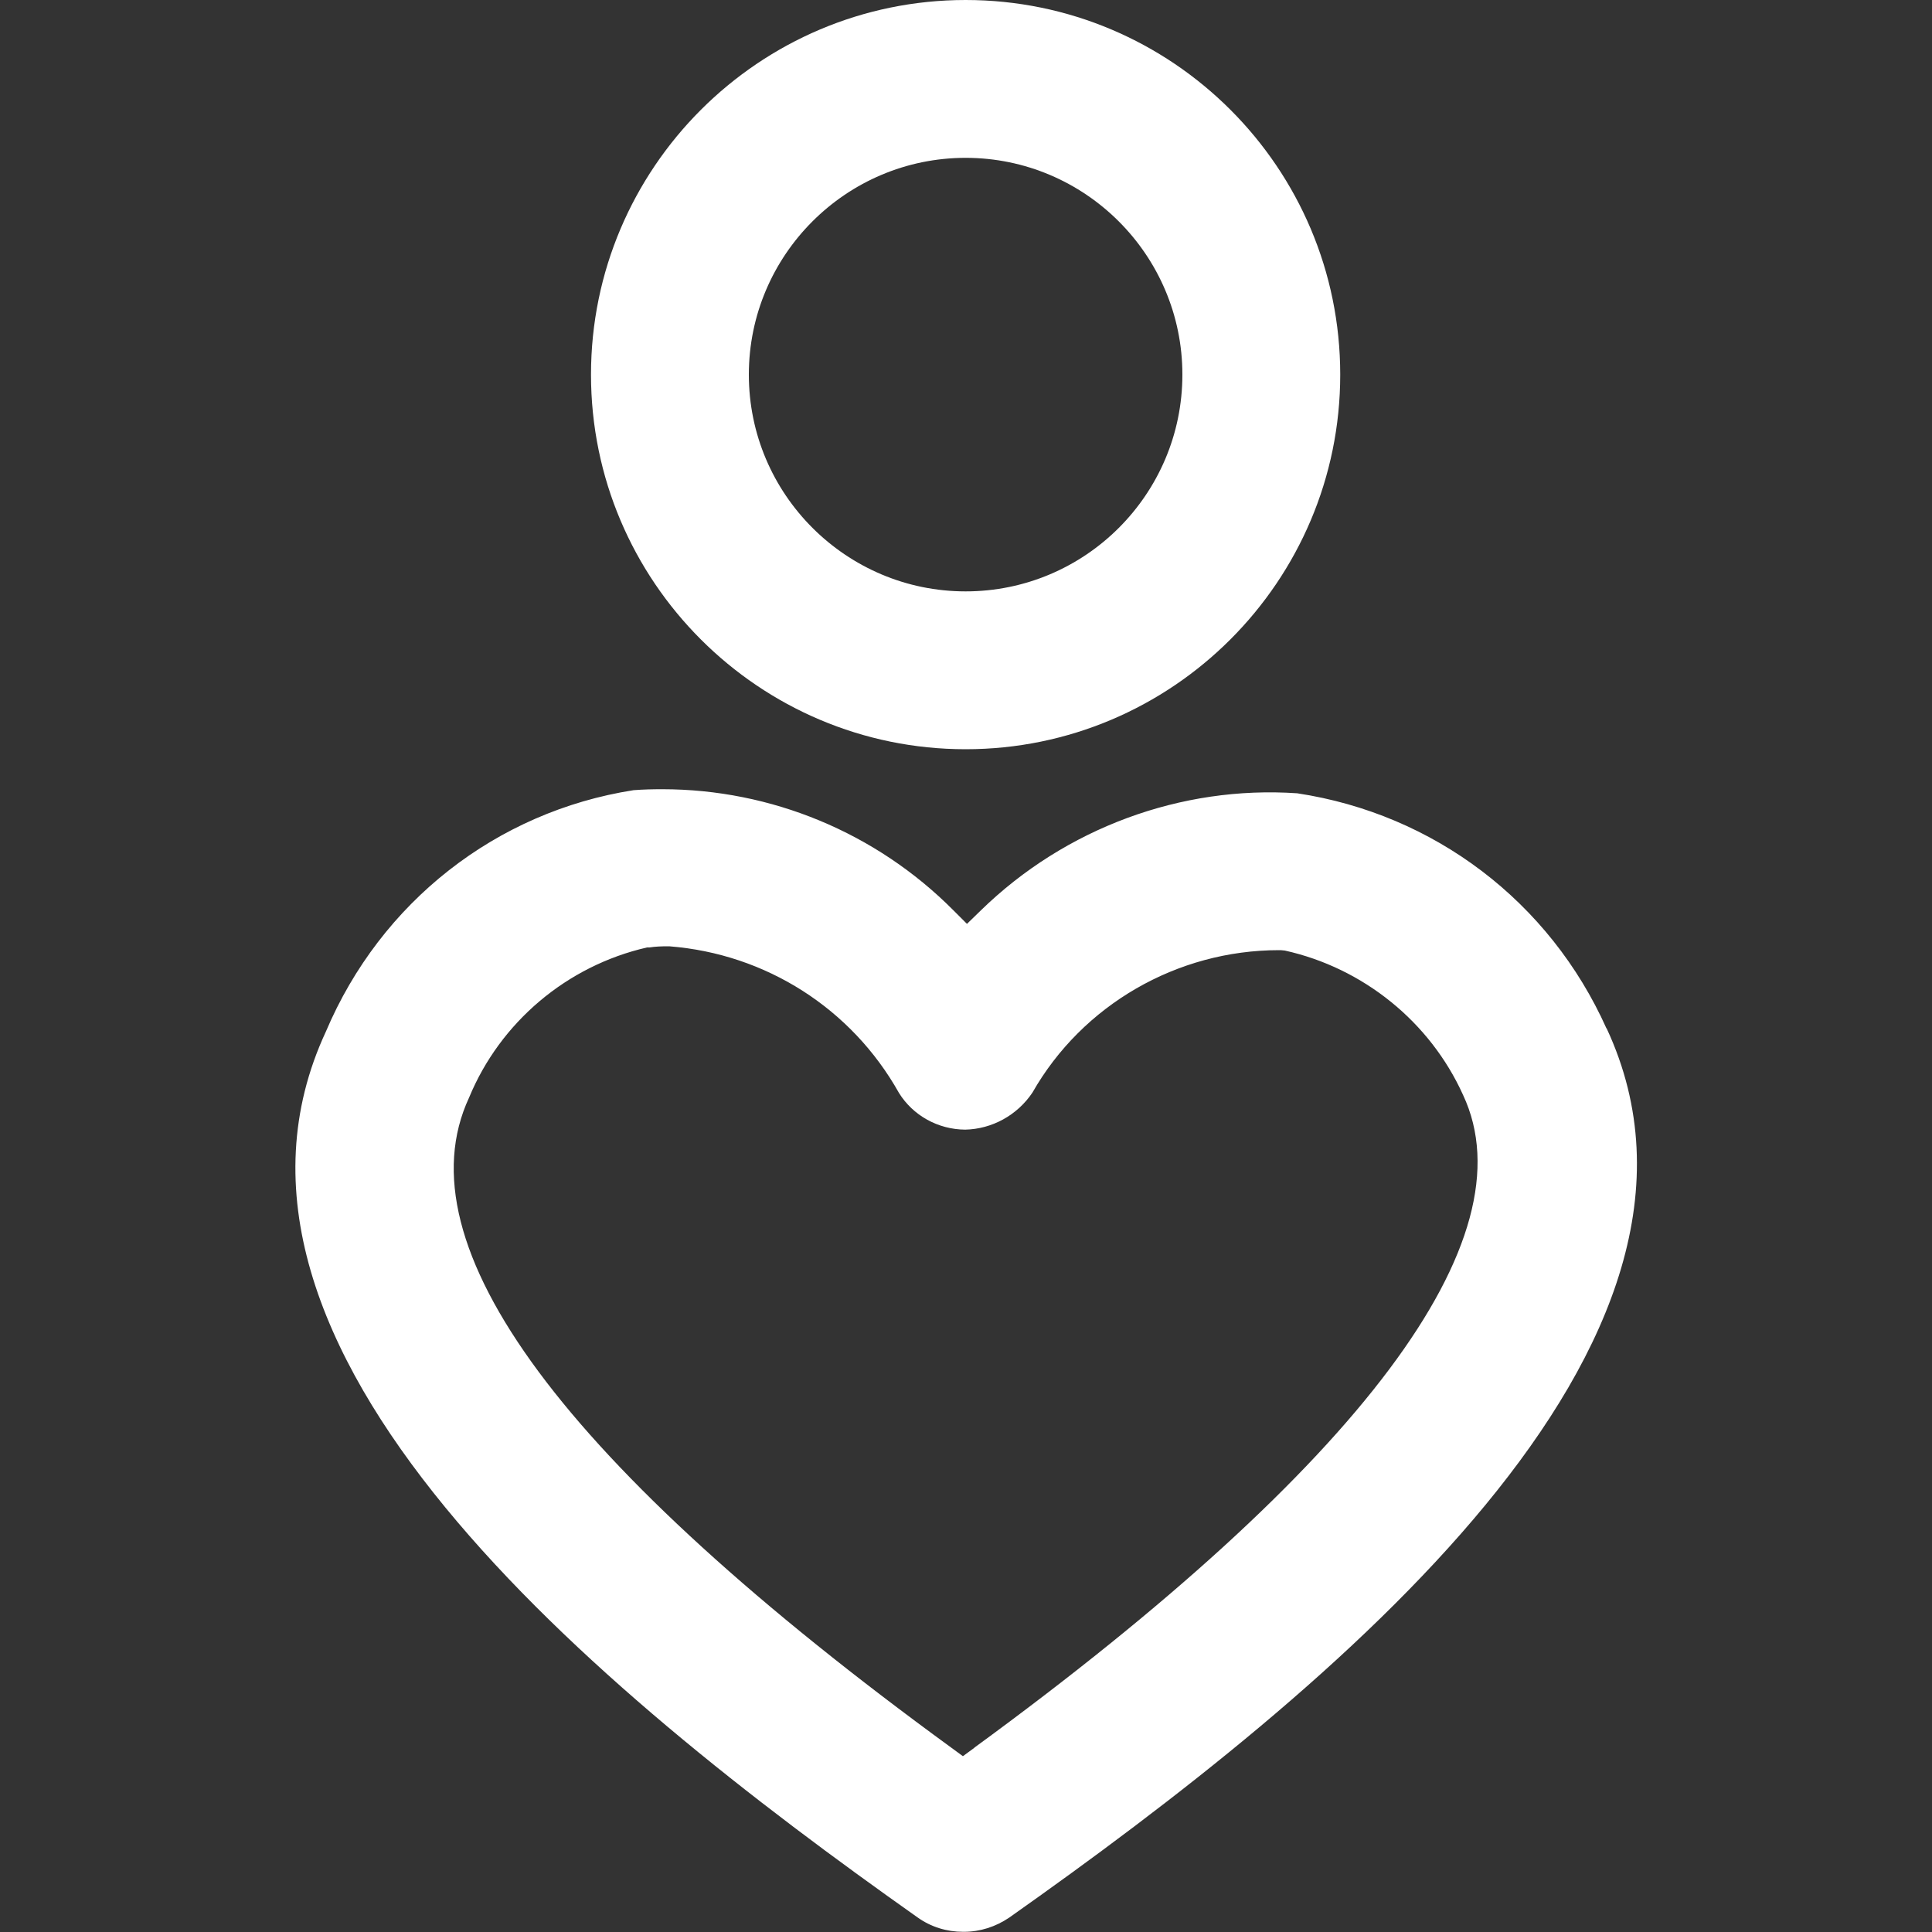
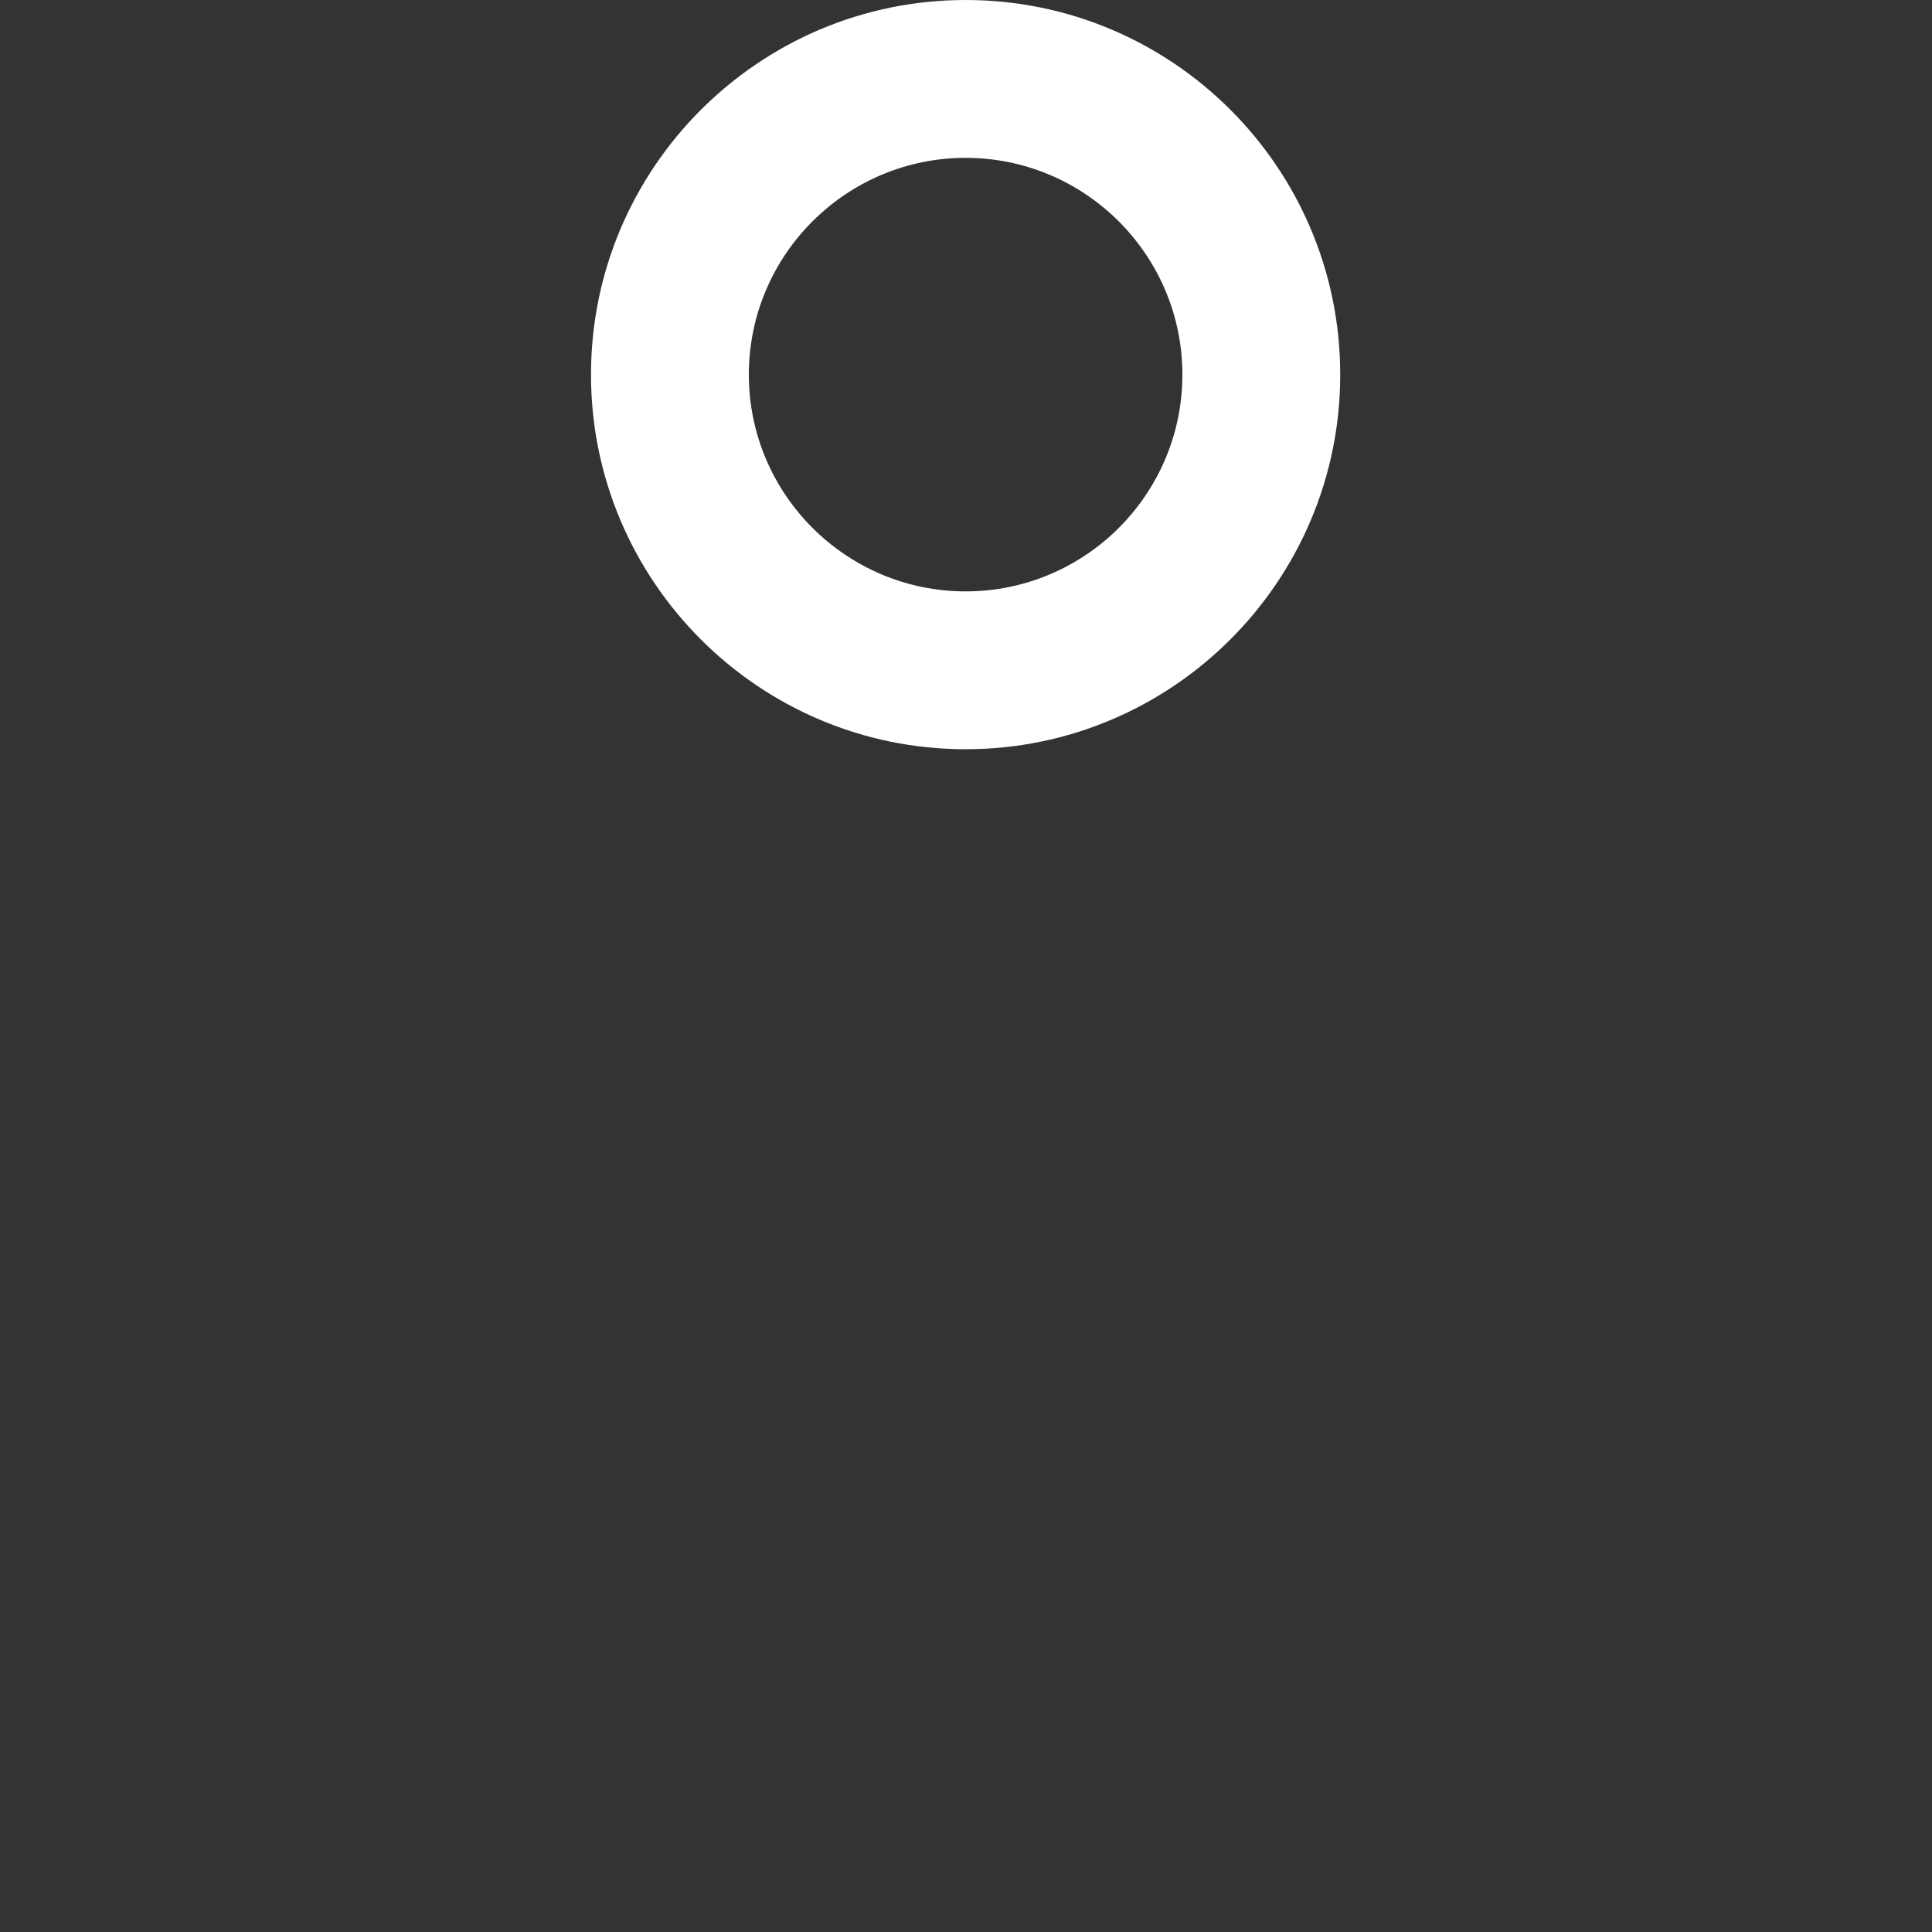
<svg xmlns="http://www.w3.org/2000/svg" id="uuid-a700e631-b344-4d69-9e3d-a032a0ec7652" data-name="Layer 1" viewBox="0 0 100 100">
  <rect x="0" y="0" width="100" height="100" fill="#333333" stroke="none" />
  <g id="uuid-d1fc0175-1b9f-4fec-84ae-53fcb0e11f23" data-name="essential-wellbeing">
-     <path d="M83.15,53.23c-2.94-6.56-8.92-11.1-16.01-12.17-6-.41-12,1.8-16.37,6.06l-.72.7-.71-.71c-4-4.02-9.43-6.26-15.06-6.26-.49,0-.99.01-1.49.05-7.1,1.11-13.08,5.79-15.92,12.49-7.61,16.36,13.84,34,30.63,45.86.69.49,1.5.74,2.35.74h.04c.84,0,1.64-.26,2.34-.73,16.92-11.94,38.53-29.7,30.93-46.03ZM50.44,90.46l-.6.44-.6-.44c-20.12-14.67-28.52-26-24.96-33.65,1.61-3.9,5.06-6.82,9.21-7.77h.12c.32-.05.64-.06.96-.06h.07c5,.39,9.44,3.22,11.89,7.59.72,1.16,2.01,1.89,3.43,1.9,1.38-.03,2.69-.74,3.48-1.92,2.58-4.53,7.48-7.37,12.76-7.37h.09l.21.02c4.06.9,7.52,3.69,9.23,7.48,3.49,7.46-5.26,19.14-25.3,33.78Z" style="fill: #fff;" />
    <path d="M49.98,0c-10.68,0-19.39,8.69-19.39,19.39s8.7,19.39,19.39,19.39,19.39-8.69,19.39-19.39S60.68,0,49.98,0ZM49.98,30.61c-6.18,0-11.22-5.03-11.22-11.22s5.04-11.22,11.22-11.22,11.22,5.03,11.22,11.22-5.03,11.22-11.22,11.22Z" style="fill: #fff;" />
  </g>
</svg>